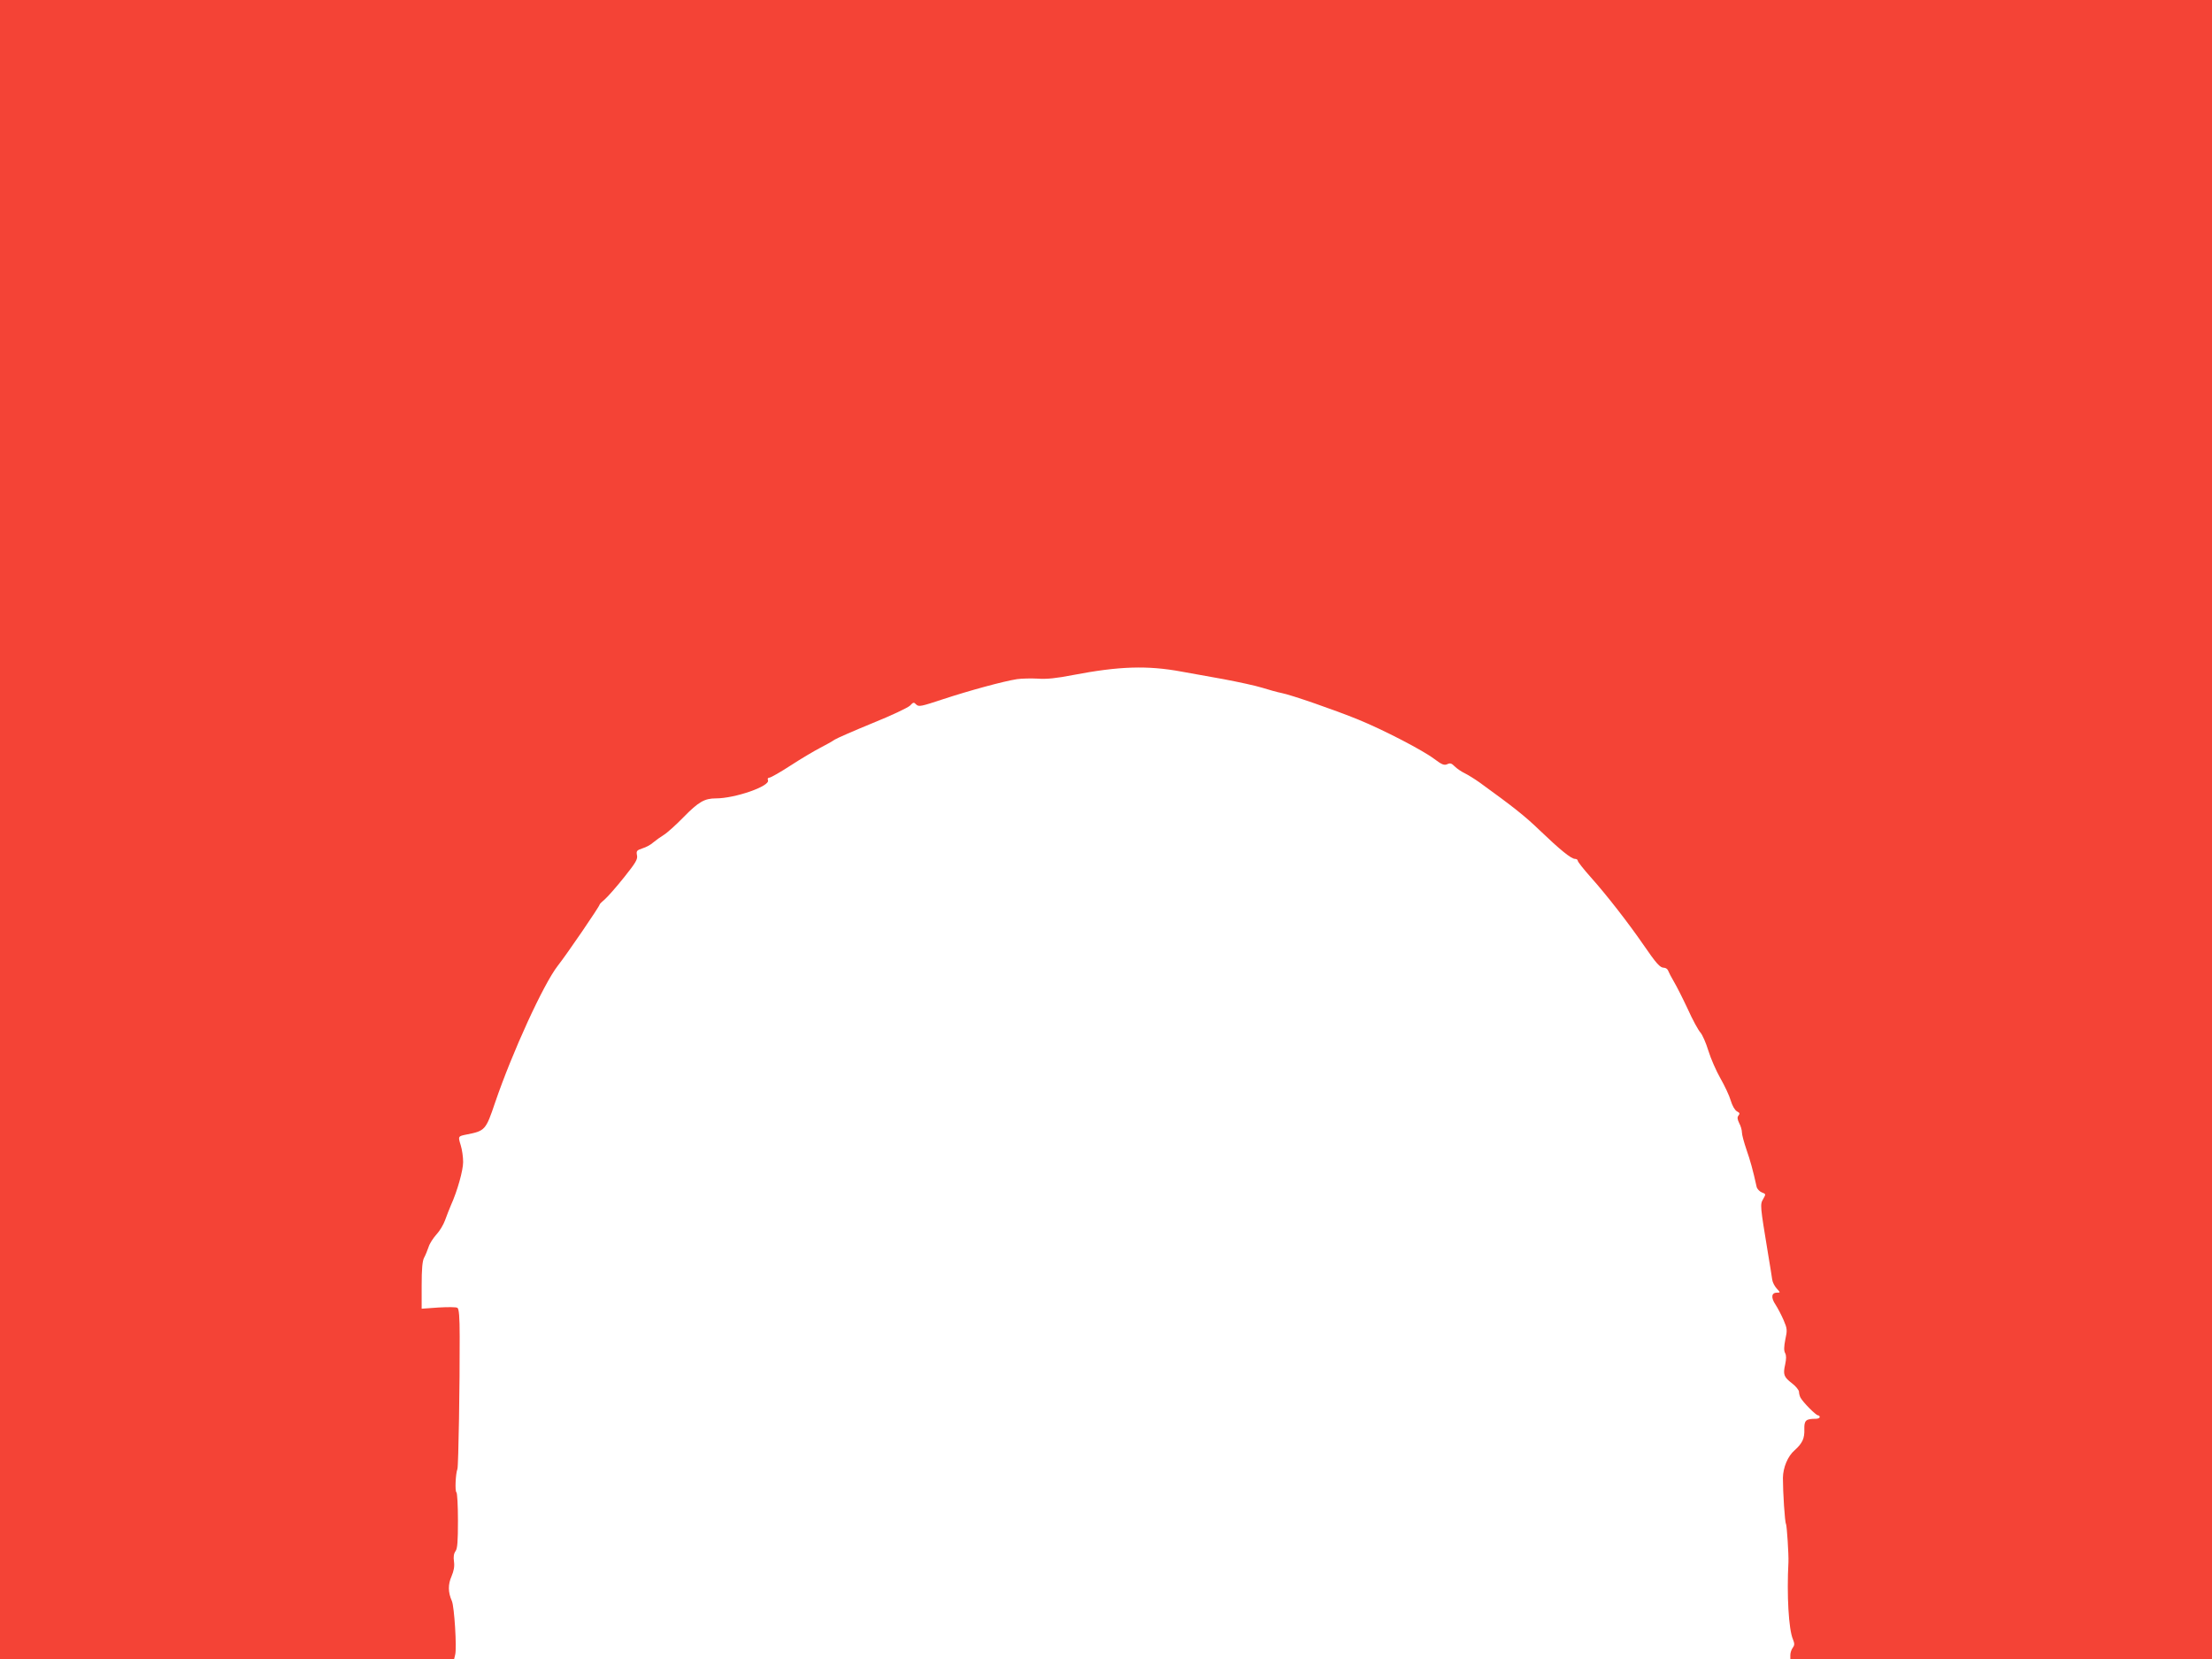
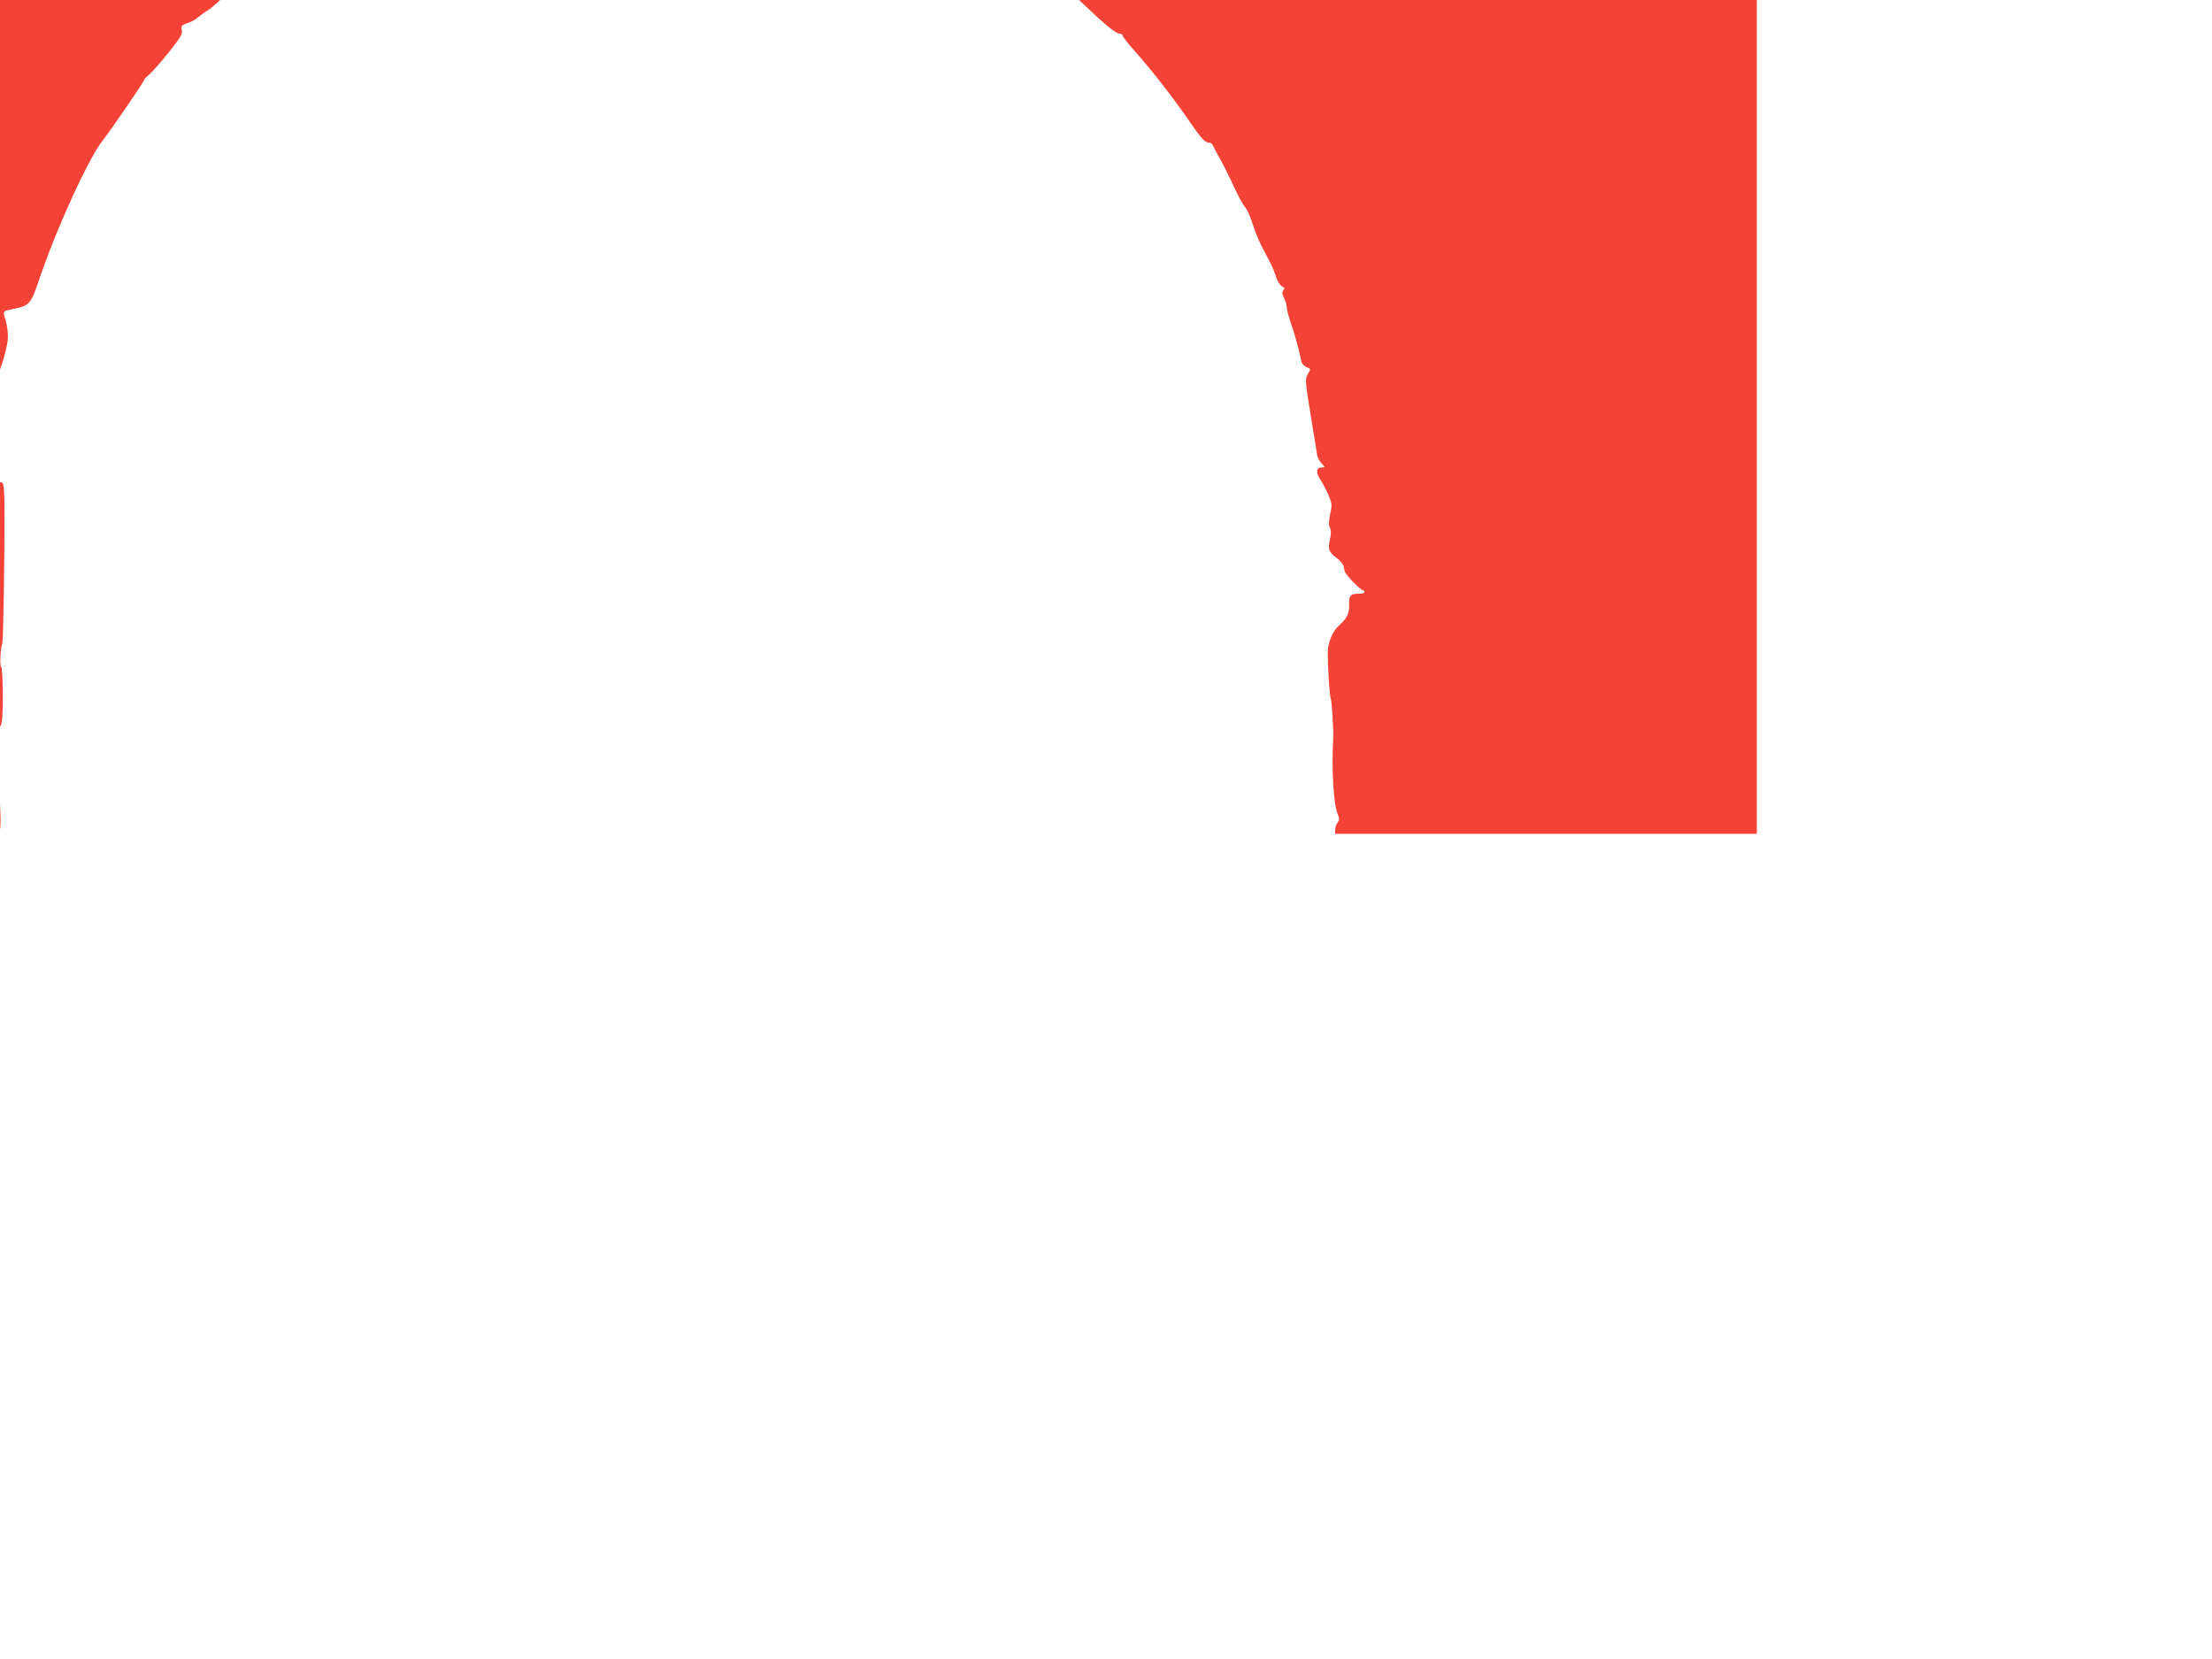
<svg xmlns="http://www.w3.org/2000/svg" version="1.0" width="1280pt" height="960pt" viewBox="0 0 1280 960" preserveAspectRatio="xMidYMid meet">
  <g transform="translate(0,960) scale(0.1,-0.1)" fill="#f44336" stroke="none">
-     <path d="M0 4800 l0 -4800 1314 0 1314 0 6 25 c10 39 -5 277 -19 310 -23 52 -23 96 -2 144 13 31 18 56 14 85 -4 27 -1 47 9 60 11 15 14 56 14 177 0 87 -4 160 -9 164 -9 5 -5 106 6 135 6 16 14 502 13 765 0 113 -4 162 -13 167 -7 5 -56 5 -109 2 l-98 -7 0 134 c0 95 4 142 14 161 8 14 19 42 26 62 6 20 27 52 45 72 19 20 41 57 50 82 9 26 25 65 34 87 38 84 71 203 71 251 0 28 -6 72 -14 97 -16 52 -16 52 34 62 107 21 111 25 165 185 99 290 280 686 363 792 52 66 242 344 242 354 0 3 14 17 31 31 17 15 67 72 111 127 67 84 79 104 74 127 -5 25 -1 29 32 40 20 6 48 21 62 34 14 12 41 31 60 43 19 11 71 58 115 103 87 89 122 109 187 109 112 0 315 71 302 105 -4 9 0 15 8 15 8 0 64 32 124 71 60 39 136 84 169 101 33 17 71 38 85 48 14 9 113 52 220 96 107 43 204 89 216 101 19 20 22 21 36 6 15 -14 28 -11 155 31 152 50 350 104 428 116 28 4 82 5 120 3 50 -4 108 2 205 21 266 51 430 56 625 20 50 -9 160 -29 245 -44 85 -16 187 -38 225 -50 39 -12 88 -26 110 -30 57 -11 310 -99 445 -154 149 -61 374 -178 440 -228 44 -33 57 -38 75 -30 17 8 25 5 43 -13 12 -12 38 -30 57 -39 20 -10 59 -34 87 -54 199 -144 264 -196 348 -277 118 -113 182 -165 204 -165 9 0 16 -5 16 -11 0 -6 34 -49 75 -95 93 -104 220 -268 302 -387 79 -115 99 -137 122 -137 10 0 21 -8 24 -17 4 -10 18 -38 33 -63 15 -25 51 -96 80 -158 28 -63 62 -124 73 -136 12 -13 33 -61 47 -107 14 -46 46 -118 70 -160 24 -42 51 -99 59 -127 9 -31 24 -56 36 -63 16 -8 18 -13 9 -24 -8 -10 -7 -21 4 -44 9 -16 16 -41 16 -55 0 -13 12 -57 26 -98 22 -63 38 -120 59 -216 3 -12 17 -27 30 -32 24 -9 24 -10 8 -38 -19 -32 -18 -37 28 -317 11 -66 22 -133 24 -149 2 -16 14 -39 26 -52 22 -24 22 -24 2 -24 -33 0 -36 -29 -9 -69 13 -20 34 -60 47 -90 21 -49 22 -58 10 -112 -8 -42 -9 -65 -1 -79 7 -13 7 -33 0 -66 -13 -58 -8 -72 40 -109 21 -16 39 -38 40 -48 0 -10 4 -26 9 -35 14 -26 89 -102 101 -102 5 0 10 -4 10 -10 0 -5 -10 -10 -22 -10 -58 0 -68 -9 -67 -59 2 -55 -11 -82 -56 -123 -40 -34 -67 -100 -68 -160 0 -83 11 -257 18 -267 5 -10 16 -177 14 -221 -10 -188 1 -388 26 -446 10 -25 10 -34 -1 -49 -8 -10 -14 -29 -14 -42 l0 -23 1220 0 1220 0 0 4800 0 4800 -6400 0 -6400 0 0 -4800z" />
+     <path d="M0 4800 c10 39 -5 277 -19 310 -23 52 -23 96 -2 144 13 31 18 56 14 85 -4 27 -1 47 9 60 11 15 14 56 14 177 0 87 -4 160 -9 164 -9 5 -5 106 6 135 6 16 14 502 13 765 0 113 -4 162 -13 167 -7 5 -56 5 -109 2 l-98 -7 0 134 c0 95 4 142 14 161 8 14 19 42 26 62 6 20 27 52 45 72 19 20 41 57 50 82 9 26 25 65 34 87 38 84 71 203 71 251 0 28 -6 72 -14 97 -16 52 -16 52 34 62 107 21 111 25 165 185 99 290 280 686 363 792 52 66 242 344 242 354 0 3 14 17 31 31 17 15 67 72 111 127 67 84 79 104 74 127 -5 25 -1 29 32 40 20 6 48 21 62 34 14 12 41 31 60 43 19 11 71 58 115 103 87 89 122 109 187 109 112 0 315 71 302 105 -4 9 0 15 8 15 8 0 64 32 124 71 60 39 136 84 169 101 33 17 71 38 85 48 14 9 113 52 220 96 107 43 204 89 216 101 19 20 22 21 36 6 15 -14 28 -11 155 31 152 50 350 104 428 116 28 4 82 5 120 3 50 -4 108 2 205 21 266 51 430 56 625 20 50 -9 160 -29 245 -44 85 -16 187 -38 225 -50 39 -12 88 -26 110 -30 57 -11 310 -99 445 -154 149 -61 374 -178 440 -228 44 -33 57 -38 75 -30 17 8 25 5 43 -13 12 -12 38 -30 57 -39 20 -10 59 -34 87 -54 199 -144 264 -196 348 -277 118 -113 182 -165 204 -165 9 0 16 -5 16 -11 0 -6 34 -49 75 -95 93 -104 220 -268 302 -387 79 -115 99 -137 122 -137 10 0 21 -8 24 -17 4 -10 18 -38 33 -63 15 -25 51 -96 80 -158 28 -63 62 -124 73 -136 12 -13 33 -61 47 -107 14 -46 46 -118 70 -160 24 -42 51 -99 59 -127 9 -31 24 -56 36 -63 16 -8 18 -13 9 -24 -8 -10 -7 -21 4 -44 9 -16 16 -41 16 -55 0 -13 12 -57 26 -98 22 -63 38 -120 59 -216 3 -12 17 -27 30 -32 24 -9 24 -10 8 -38 -19 -32 -18 -37 28 -317 11 -66 22 -133 24 -149 2 -16 14 -39 26 -52 22 -24 22 -24 2 -24 -33 0 -36 -29 -9 -69 13 -20 34 -60 47 -90 21 -49 22 -58 10 -112 -8 -42 -9 -65 -1 -79 7 -13 7 -33 0 -66 -13 -58 -8 -72 40 -109 21 -16 39 -38 40 -48 0 -10 4 -26 9 -35 14 -26 89 -102 101 -102 5 0 10 -4 10 -10 0 -5 -10 -10 -22 -10 -58 0 -68 -9 -67 -59 2 -55 -11 -82 -56 -123 -40 -34 -67 -100 -68 -160 0 -83 11 -257 18 -267 5 -10 16 -177 14 -221 -10 -188 1 -388 26 -446 10 -25 10 -34 -1 -49 -8 -10 -14 -29 -14 -42 l0 -23 1220 0 1220 0 0 4800 0 4800 -6400 0 -6400 0 0 -4800z" />
  </g>
</svg>